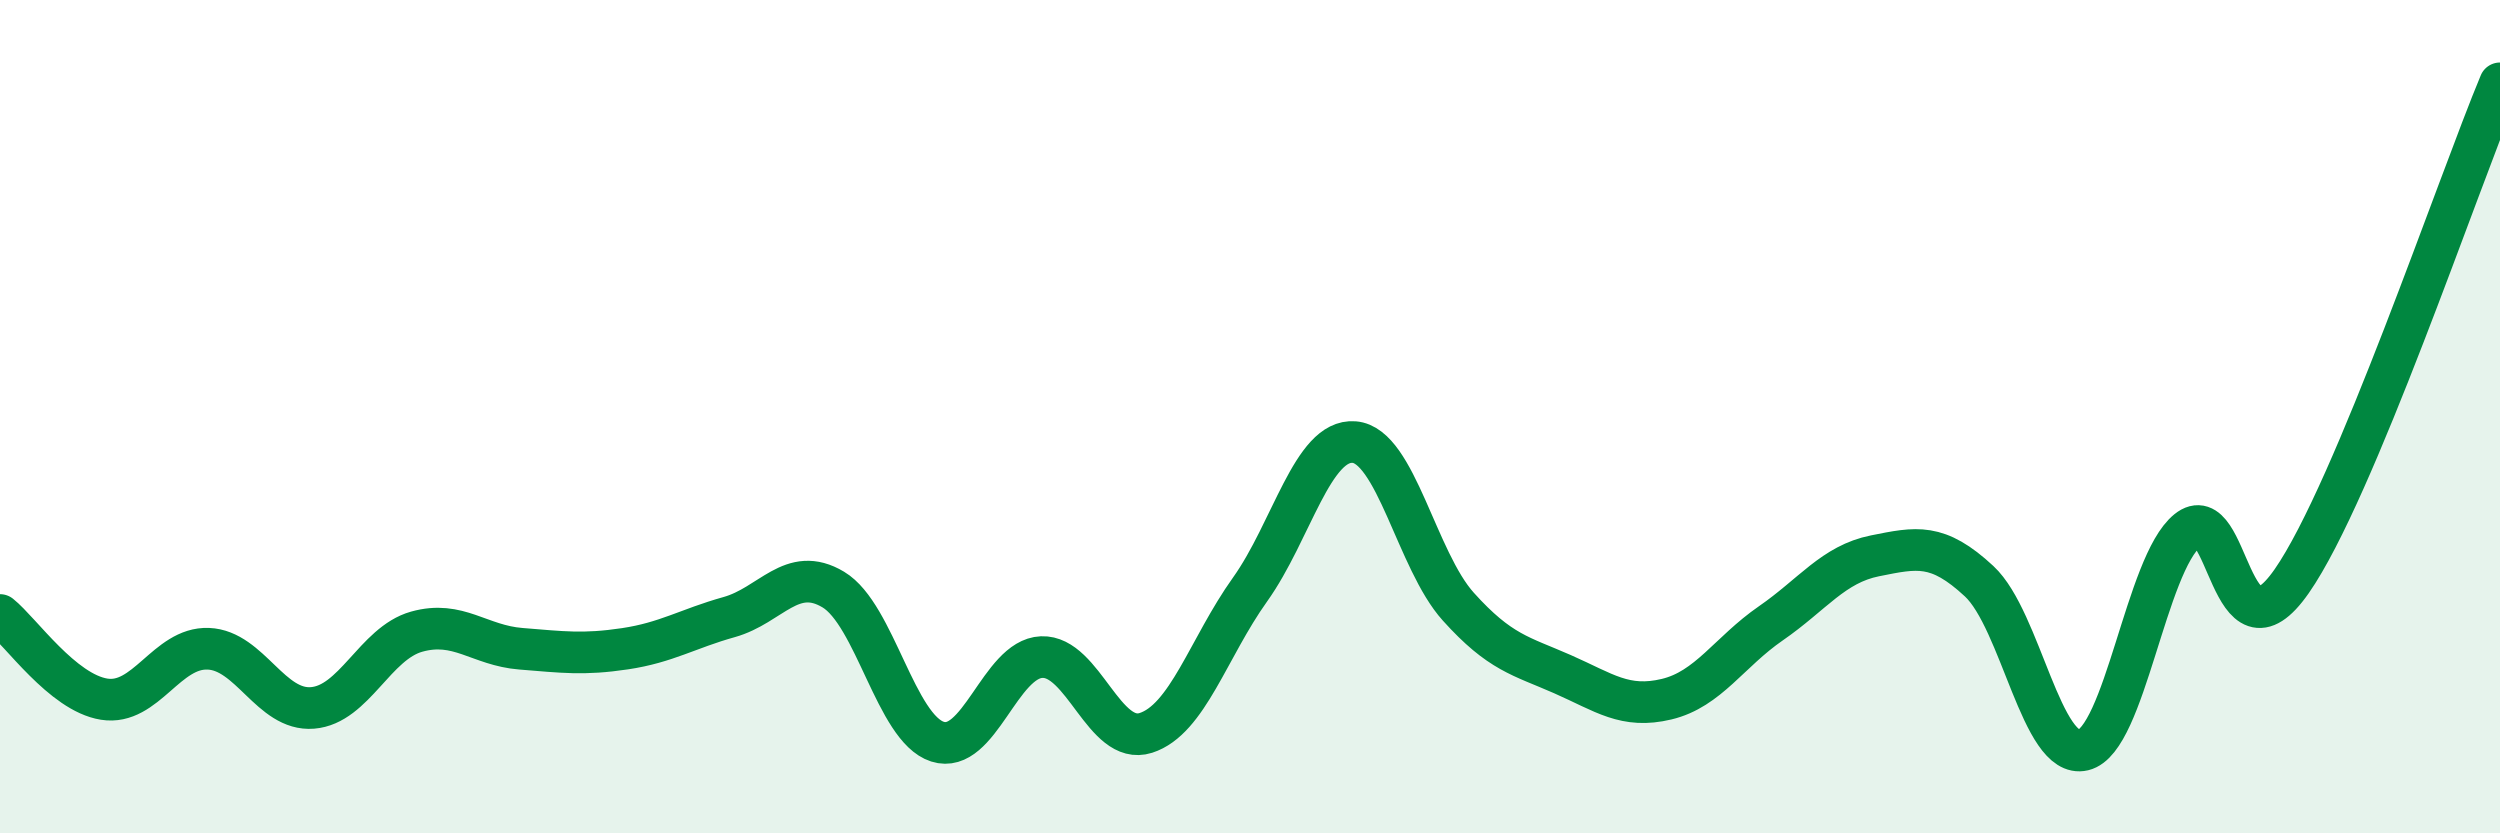
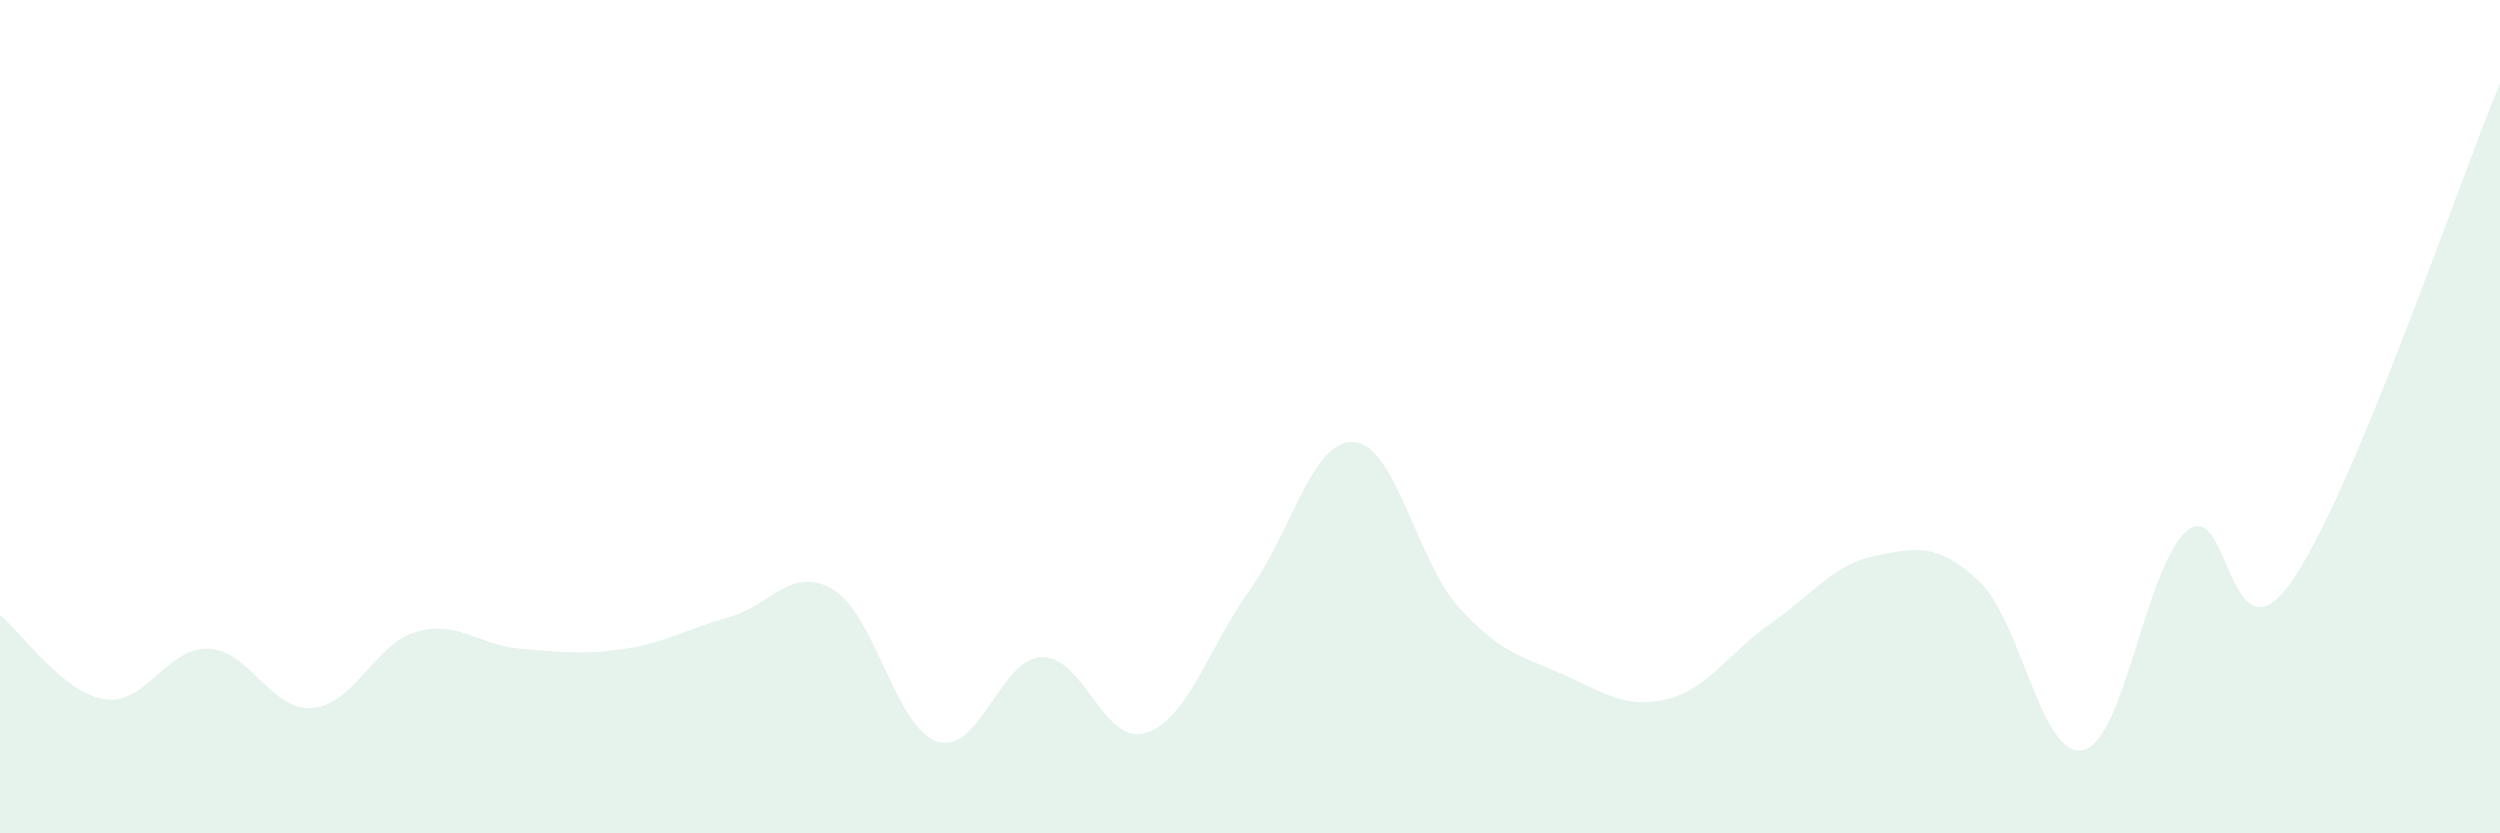
<svg xmlns="http://www.w3.org/2000/svg" width="60" height="20" viewBox="0 0 60 20">
  <path d="M 0,14.76 C 0.5,15.16 1.5,16.62 2.5,16.78 C 3.5,16.94 4,15.53 5,15.57 C 6,15.61 6.5,17.07 7.5,16.99 C 8.5,16.91 9,15.44 10,15.16 C 11,14.88 11.5,15.49 12.5,15.57 C 13.5,15.65 14,15.72 15,15.57 C 16,15.42 16.5,15.09 17.5,14.81 C 18.5,14.53 19,13.55 20,14.15 C 21,14.75 21.5,17.48 22.5,17.8 C 23.5,18.12 24,15.81 25,15.77 C 26,15.73 26.5,17.91 27.5,17.59 C 28.5,17.27 29,15.55 30,14.15 C 31,12.75 31.5,10.53 32.5,10.61 C 33.5,10.69 34,13.45 35,14.56 C 36,15.67 36.5,15.74 37.5,16.18 C 38.5,16.62 39,17.02 40,16.78 C 41,16.54 41.5,15.65 42.5,14.96 C 43.5,14.27 44,13.54 45,13.34 C 46,13.14 46.5,13.02 47.5,13.95 C 48.5,14.88 49,18.24 50,18 C 51,17.76 51.5,13.54 52.5,12.73 C 53.5,11.92 53.5,16.1 55,13.95 C 56.5,11.8 59,4.39 60,2L60 20L0 20Z" fill="#008740" opacity="0.1" stroke-linecap="round" stroke-linejoin="round" />
-   <path d="M 0,14.76 C 0.5,15.16 1.5,16.62 2.5,16.78 C 3.5,16.94 4,15.53 5,15.57 C 6,15.61 6.5,17.07 7.5,16.99 C 8.5,16.91 9,15.44 10,15.16 C 11,14.88 11.5,15.49 12.5,15.57 C 13.5,15.65 14,15.72 15,15.57 C 16,15.42 16.5,15.09 17.5,14.81 C 18.5,14.53 19,13.55 20,14.15 C 21,14.75 21.5,17.48 22.5,17.8 C 23.5,18.12 24,15.81 25,15.77 C 26,15.73 26.5,17.91 27.5,17.59 C 28.5,17.27 29,15.55 30,14.15 C 31,12.75 31.5,10.53 32.5,10.61 C 33.5,10.69 34,13.45 35,14.56 C 36,15.67 36.5,15.74 37.5,16.18 C 38.5,16.62 39,17.02 40,16.78 C 41,16.54 41.5,15.65 42.5,14.96 C 43.5,14.27 44,13.54 45,13.34 C 46,13.14 46.5,13.02 47.5,13.95 C 48.5,14.88 49,18.24 50,18 C 51,17.76 51.5,13.54 52.5,12.73 C 53.5,11.92 53.5,16.1 55,13.95 C 56.5,11.8 59,4.39 60,2" stroke="#008740" stroke-width="1" fill="none" stroke-linecap="round" stroke-linejoin="round" />
</svg>